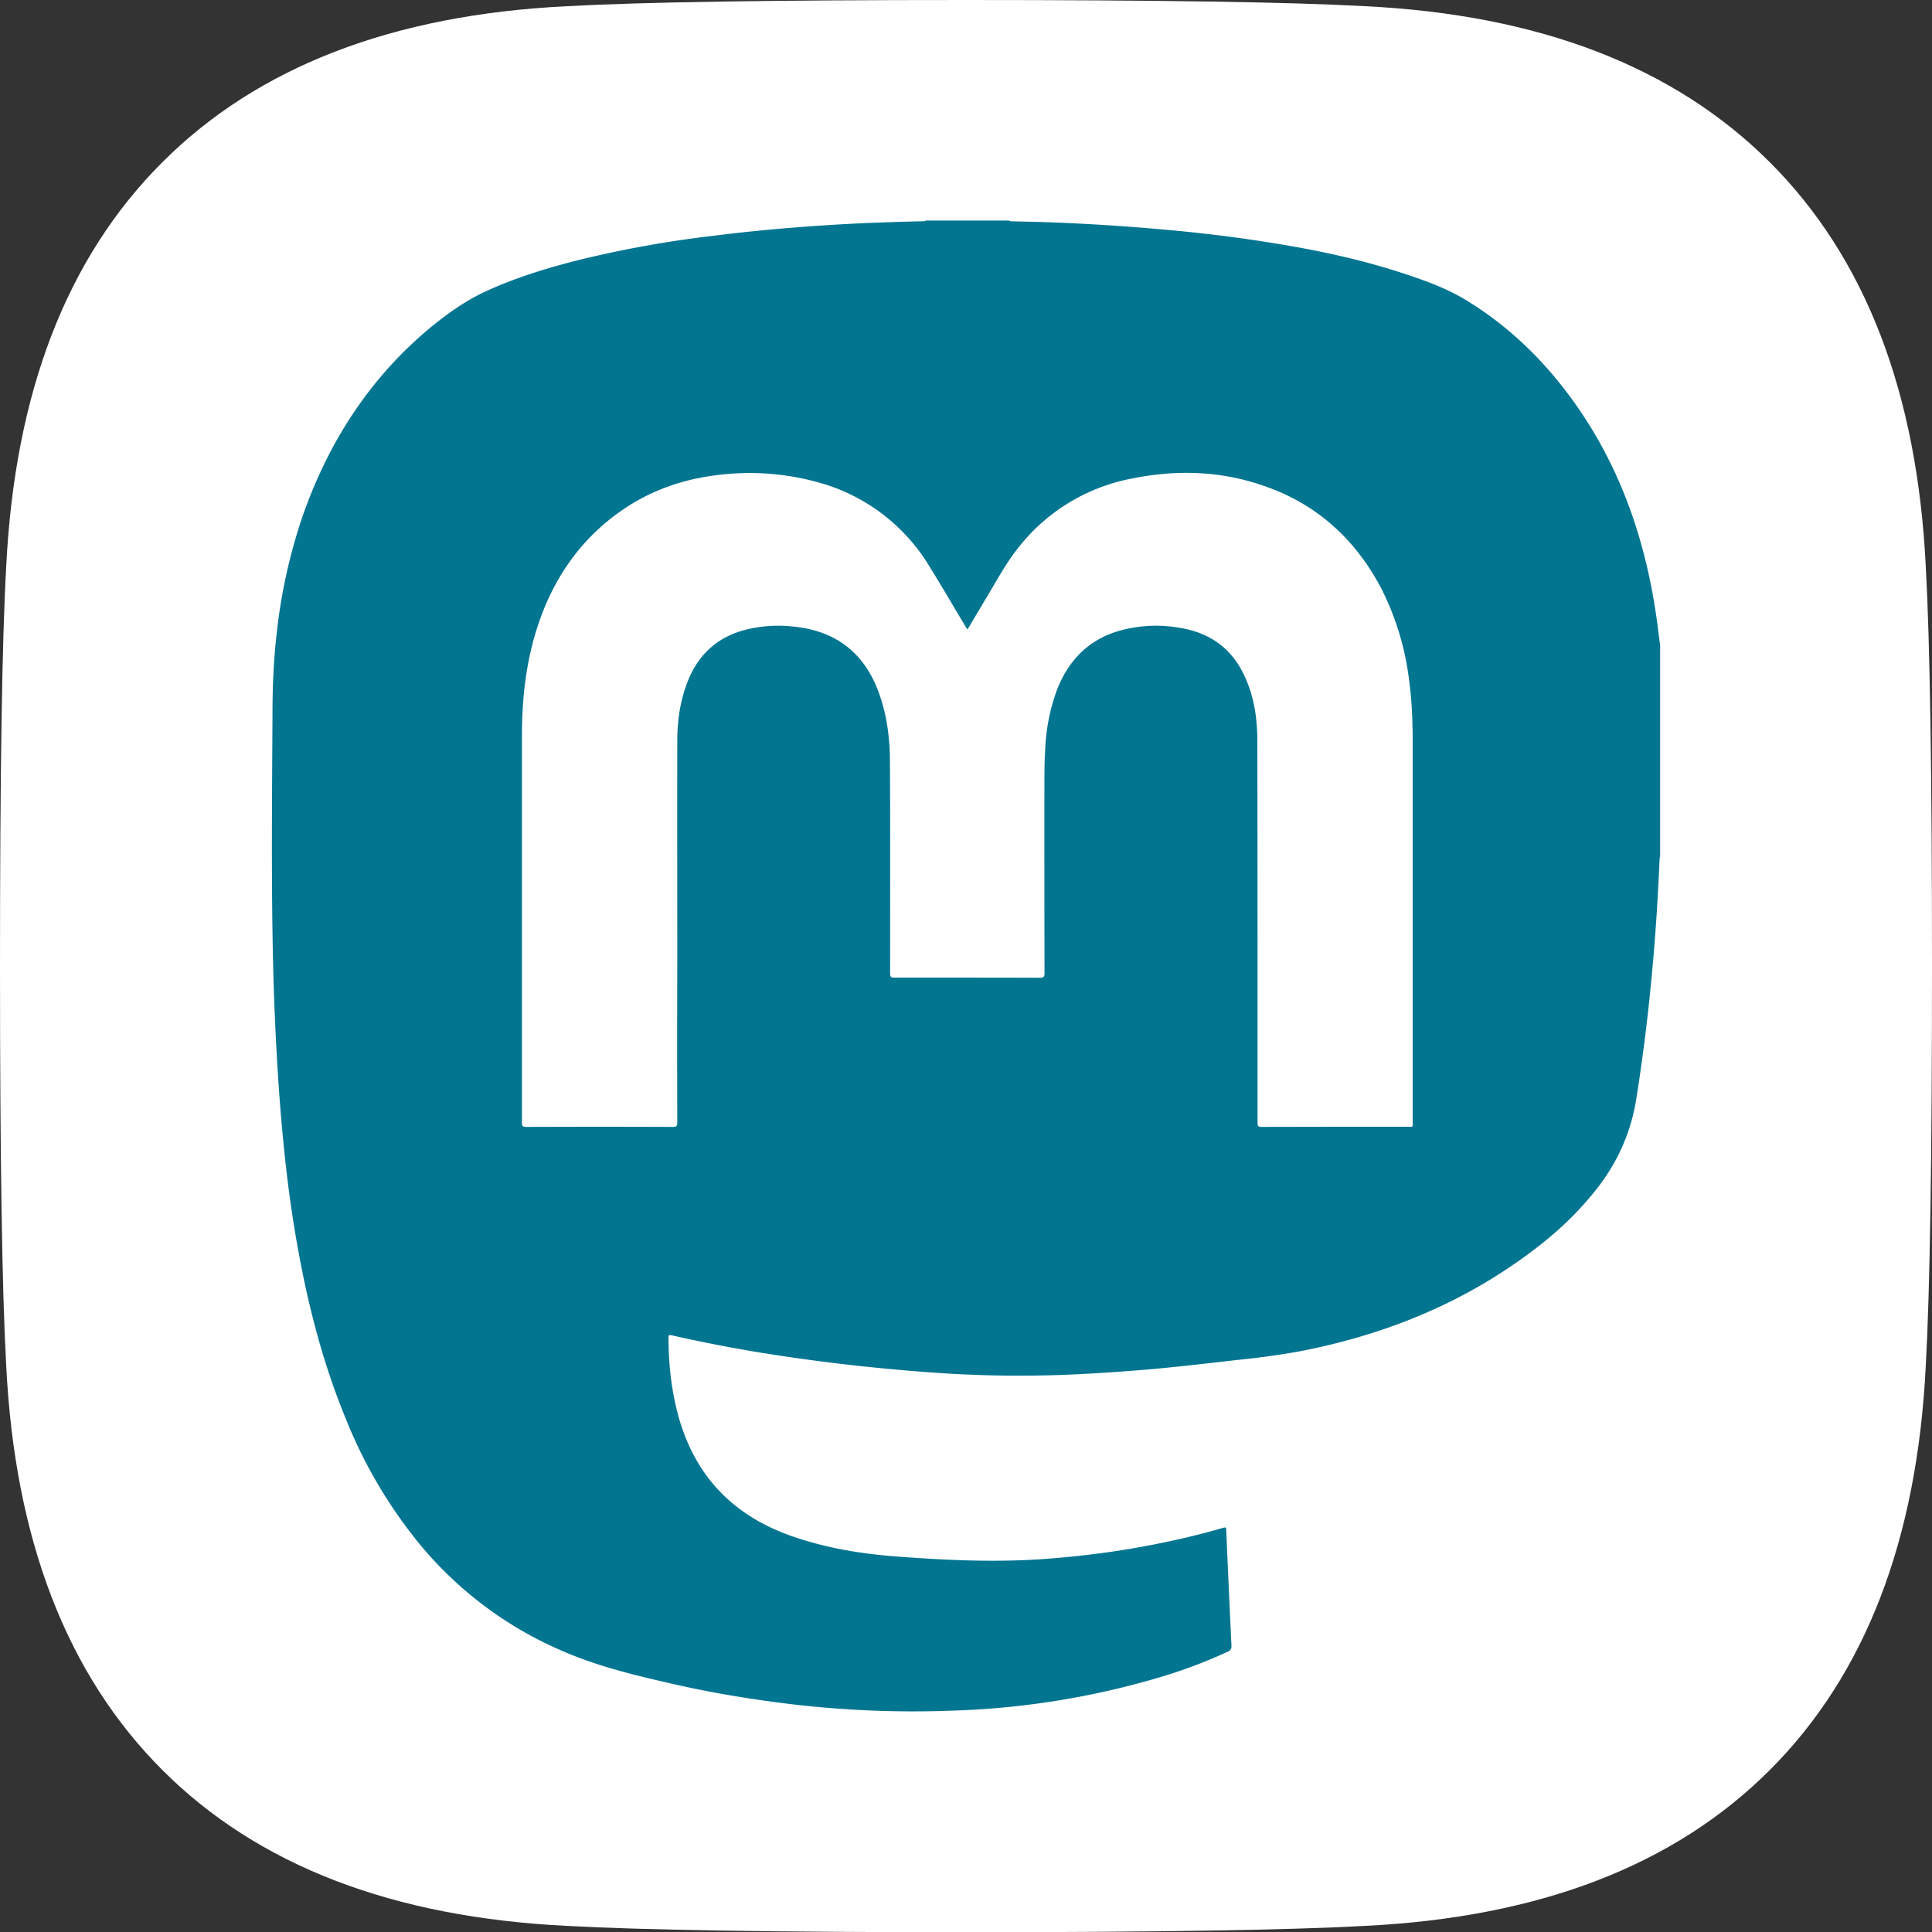
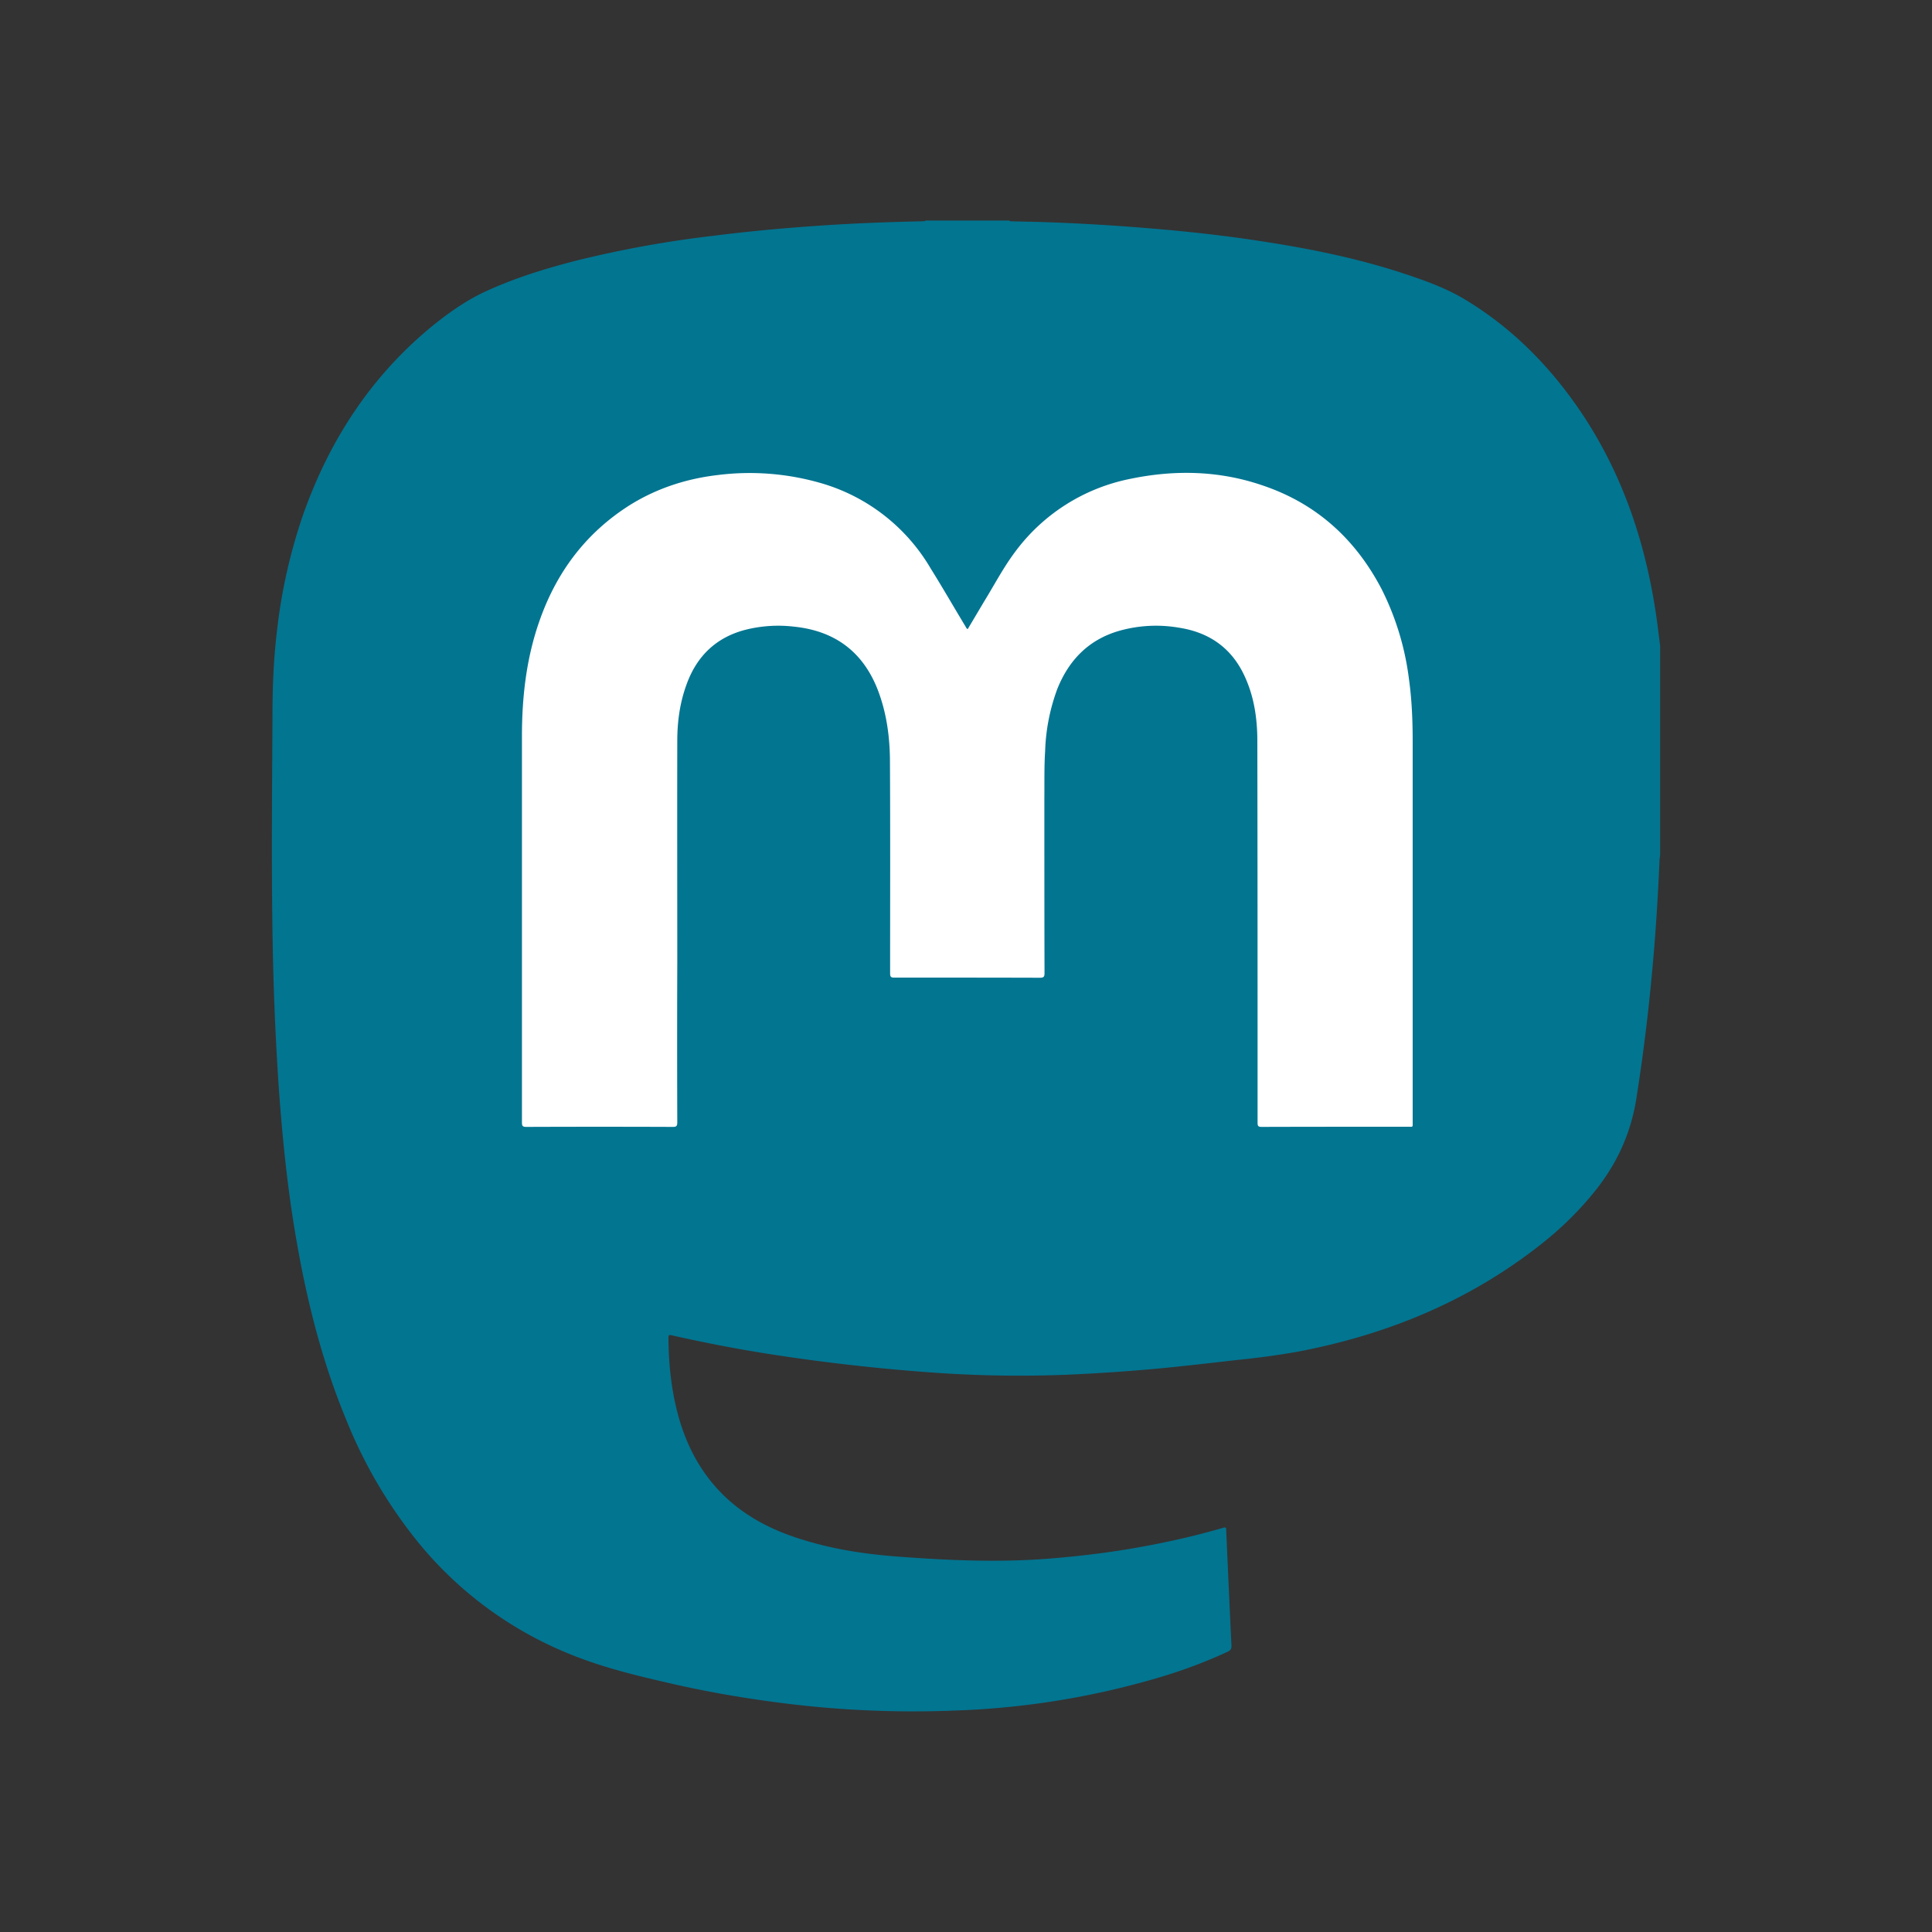
<svg xmlns="http://www.w3.org/2000/svg" width="25" height="25" viewBox="0 0 25 25">
  <rect x="0" y="0" width="25" height="25" fill="#333333" stroke="none" />
  <title>mastodon</title>
  <g fill="none" fill-rule="evenodd">
-     <path d="M24.92 7.34c-.11-2.257-.78-4.003-2.018-5.24C21.665.863 19.917.19 17.66.08 16.706.027 14.985 0 12.501 0c-2.486 0-4.205.027-5.16.08C5.083.19 3.337.863 2.1 2.1.862 3.337.19 5.083.08 7.34.026 8.297 0 10.018 0 12.502s.027 4.205.08 5.16c.11 2.256.783 4.004 2.02 5.241 1.237 1.238 2.983 1.908 5.24 2.018.956.053 2.675.082 5.161.082 2.484 0 4.205-.029 5.158-.082 2.258-.11 4.006-.78 5.243-2.018 1.238-1.237 1.908-2.985 2.018-5.24.053-.956.08-2.677.08-5.16 0-2.485-.027-4.206-.08-5.161" fill="#FFF" />
    <path d="M11.978 2.854h1.084c.007.015.022.007.034.01l.313.007c.516.015 1.029.046 1.541.09.489.041.978.097 1.464.175.586.092 1.164.212 1.728.396.282.093.559.19.814.343.59.355 1.067.831 1.459 1.395.583.841.894 1.784 1.03 2.793l.037.292v2.713c-.003.024-.008.046-.008.07-.021.494-.053.99-.1 1.483a25.138 25.138 0 0 1-.2 1.597c-.067.42-.23.795-.487 1.133-.216.281-.467.53-.744.748-.933.737-1.998 1.174-3.157 1.393a10.64 10.64 0 0 1-.788.107c-.338.039-.673.078-1.011.11-.394.036-.788.063-1.184.08a15.63 15.63 0 0 1-1.718-.027 25.466 25.466 0 0 1-2.22-.255 19.319 19.319 0 0 1-1.176-.229c-.03-.007-.039-.002-.039.032.002.376.044.748.156 1.108.126.399.335.746.656 1.021.284.243.617.396.975.5.4.12.814.178 1.232.207.637.047 1.276.073 1.913.022.335-.027.666-.065.997-.119.422-.07.84-.16 1.251-.28.032-.01.037 0 .037.03.022.498.044.996.068 1.495.002.046-.015.063-.051.08a6.41 6.41 0 0 1-.844.32 10.53 10.53 0 0 1-2.673.44 13.45 13.45 0 0 1-2.443-.123c-.443-.061-.88-.141-1.313-.243-.437-.1-.873-.21-1.286-.384a4.896 4.896 0 0 1-1.884-1.39 6.163 6.163 0 0 1-.962-1.625c-.33-.797-.53-1.626-.669-2.474-.1-.61-.16-1.225-.204-1.842a37.129 37.129 0 0 1-.078-1.877c-.017-.977-.007-1.957-.002-2.934 0-.36.015-.72.058-1.077a7.04 7.04 0 0 1 .34-1.51c.343-.967.883-1.795 1.683-2.447.218-.175.447-.335.705-.45.37-.167.756-.286 1.147-.386A14.25 14.25 0 0 1 9.24 3.05c.459-.058.918-.1 1.38-.131.44-.03.883-.046 1.323-.056.012-.003.026.005.034-.01" fill="#027591" />
    <path d="M12.522 8.141c-.02-.01-.024-.03-.034-.044-.148-.245-.292-.496-.445-.741a2.425 2.425 0 0 0-1.436-1.109 3.314 3.314 0 0 0-1.32-.1c-.401.047-.78.169-1.126.382-.58.363-.965.88-1.186 1.522-.165.476-.221.972-.221 1.475v4.998c0 .044.007.058.056.058a247.1 247.1 0 0 1 1.898 0c.044 0 .056-.012.056-.058a292.7 292.7 0 0 1 0-2.066c0-.955-.002-1.913 0-2.868 0-.256.034-.503.124-.744.131-.355.375-.593.744-.693a1.74 1.74 0 0 1 .644-.044c.523.054.887.321 1.08.812.118.304.16.623.16.946.005.909.002 1.818.002 2.727 0 .044.01.058.056.056.627 0 1.257 0 1.884.002.051 0 .058-.017.058-.06-.002-.756-.002-1.512-.002-2.266.002-.204-.003-.406.01-.607a2.53 2.53 0 0 1 .158-.805c.15-.374.406-.637.8-.751a1.75 1.75 0 0 1 .772-.041c.392.06.683.262.851.627.124.267.165.551.165.843.003 1.646.003 3.291.003 4.934 0 .044.007.056.053.056.63-.002 1.262-.002 1.894-.002.068 0 .06.01.06-.063V9.604c0-.272-.01-.544-.048-.816a3.57 3.57 0 0 0-.355-1.167c-.34-.65-.848-1.109-1.546-1.342-.557-.19-1.13-.202-1.704-.083a2.446 2.446 0 0 0-1.492.946c-.153.204-.27.43-.404.647l-.209.352" fill="#FFF" />
  </g>
</svg>